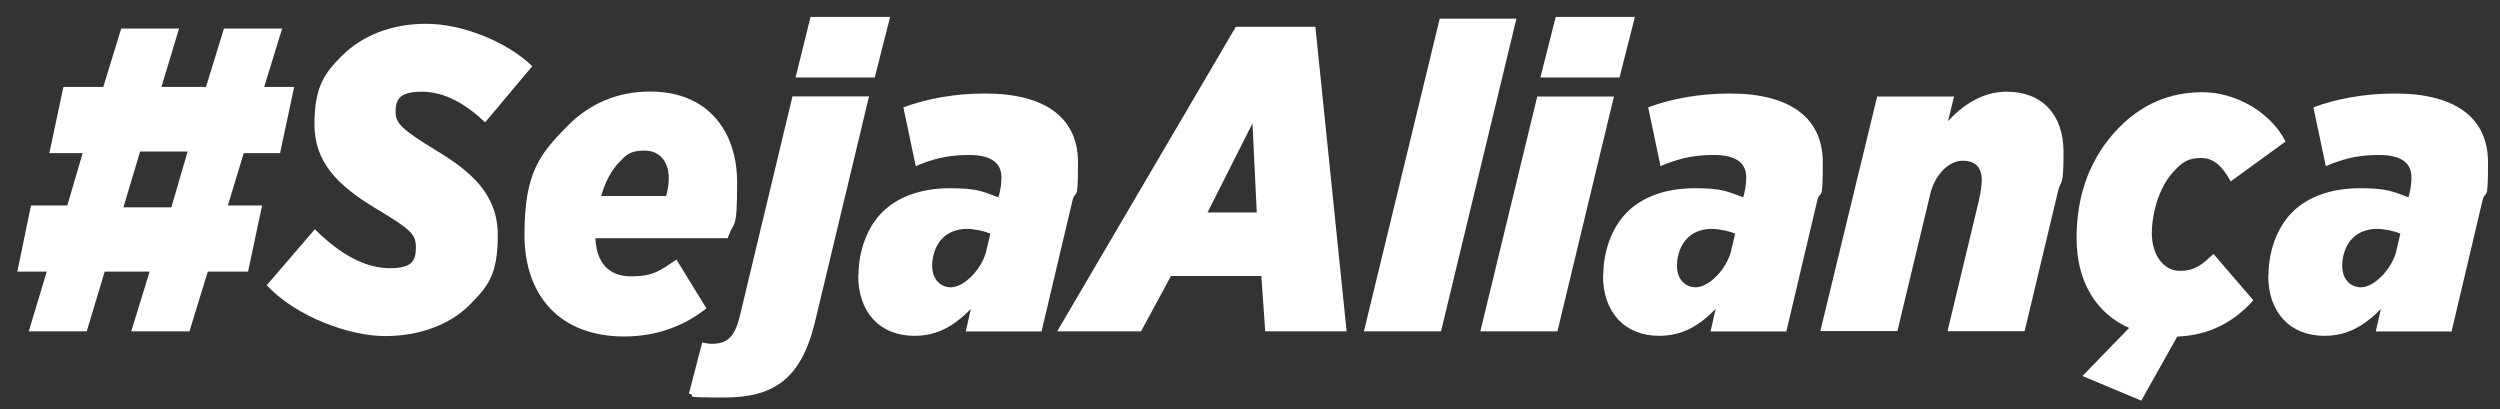
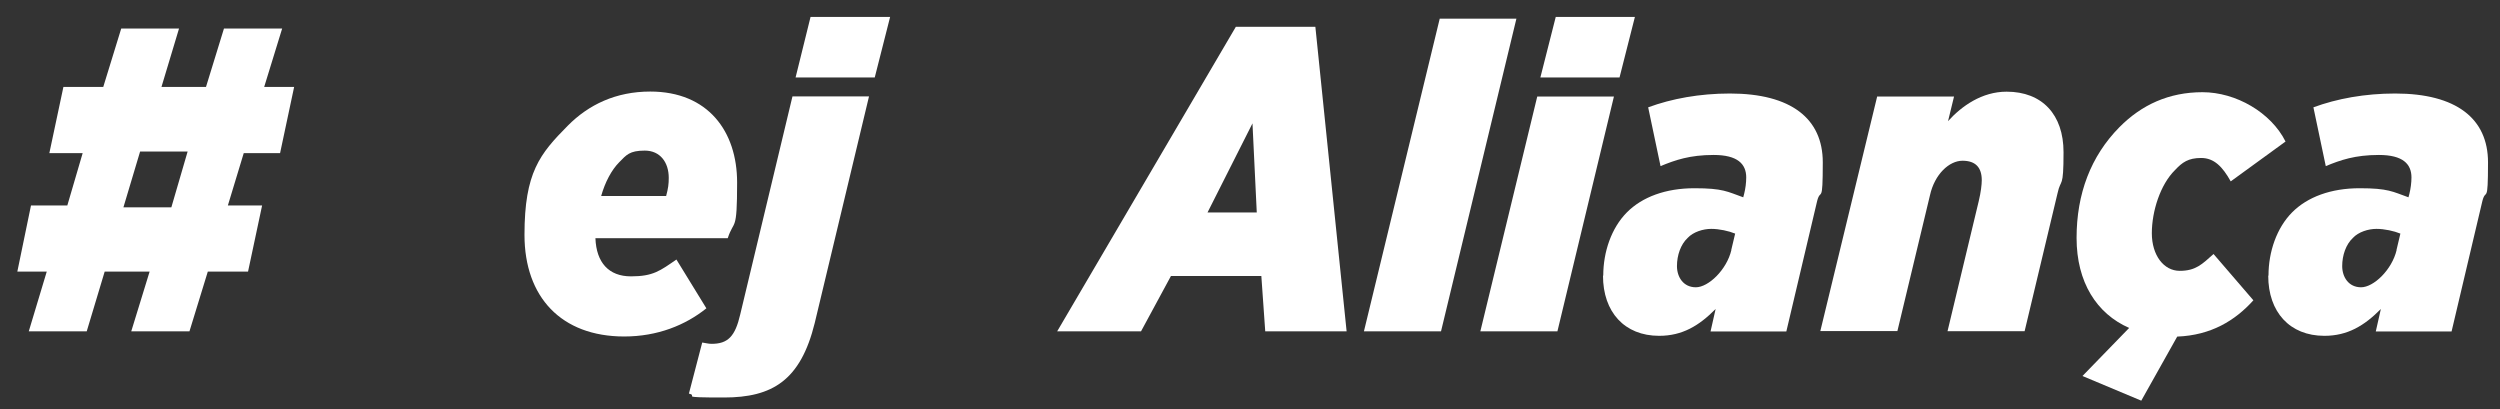
<svg xmlns="http://www.w3.org/2000/svg" width="116" height="19" viewBox="0 0 116 19" fill="none">
  <rect x="0" y="0" width="116" height="19" fill="#333333" stroke="none" />
  <g clip-path="url(#clip0_26_38)">
    <path d="M2.169 12.603H0.804L1.438 9.533H3.124L3.836 7.104H2.29L2.942 4.034H4.791L5.625 1.324H8.307L7.492 4.034H9.558L10.392 1.324H13.092L12.258 4.034H13.648L12.996 7.104H11.31L10.573 9.533H12.162L11.509 12.603H9.642L8.791 15.374H6.09L6.942 12.603H4.857L4.024 15.374H1.335L2.169 12.603ZM7.951 9.619L8.706 7.031H6.501L5.727 9.619H7.951Z" fill="white" />
-     <path d="M12.385 13.226L14.609 10.638C15.799 11.822 16.971 12.445 18.083 12.445C19.194 12.445 19.297 12.042 19.297 11.444C19.297 10.846 18.977 10.601 17.509 9.716C15.624 8.593 14.591 7.507 14.591 5.761C14.591 4.016 15.068 3.393 15.841 2.612C16.778 1.672 18.125 1.104 19.774 1.104C21.424 1.104 23.49 1.91 24.698 3.07L22.511 5.676C21.635 4.852 20.663 4.254 19.569 4.254C18.475 4.254 18.355 4.675 18.355 5.2C18.355 5.725 18.675 6.024 20.179 6.945C21.925 7.989 23.097 9.051 23.097 10.919C23.097 12.787 22.62 13.305 21.786 14.148C20.874 15.069 19.46 15.594 17.853 15.594C16.246 15.594 13.739 14.709 12.367 13.226H12.385Z" fill="white" />
    <path d="M27.628 11.059C27.671 12.182 28.245 12.823 29.278 12.823C30.311 12.823 30.631 12.561 31.386 12.042L32.776 14.306C31.803 15.088 30.51 15.613 28.964 15.613C26.046 15.613 24.336 13.788 24.336 10.895C24.336 8.002 25.049 7.141 26.342 5.835C27.314 4.852 28.583 4.248 30.172 4.248C32.855 4.248 34.202 6.097 34.202 8.466C34.202 10.834 34.063 10.15 33.767 11.053H27.628V11.059ZM27.888 9.094H30.909C31.006 8.734 31.03 8.533 31.03 8.252C31.03 7.532 30.631 6.988 29.918 6.988C29.205 6.988 29.066 7.19 28.728 7.532C28.372 7.892 28.076 8.453 27.894 9.094H27.888Z" fill="white" />
    <path d="M31.966 18.261L32.583 15.893C32.722 15.911 32.861 15.954 33.018 15.954C33.773 15.954 34.111 15.612 34.347 14.587L36.77 4.474H40.322L37.803 14.99C37.144 17.657 35.833 18.444 33.592 18.444C31.35 18.444 32.462 18.383 31.96 18.261H31.966ZM37.603 0.787H41.301L40.588 3.595H36.915L37.609 0.787H37.603Z" fill="white" />
-     <path d="M39.833 12.787C39.833 11.682 40.213 10.577 40.926 9.857C41.639 9.137 42.733 8.734 44.062 8.734C45.391 8.734 45.59 8.893 46.328 9.155L46.37 8.996C46.43 8.758 46.467 8.477 46.467 8.233C46.467 7.611 46.068 7.19 44.956 7.19C43.844 7.19 43.168 7.428 42.491 7.708L41.917 4.98C43.011 4.577 44.303 4.339 45.711 4.339C48.551 4.339 50.019 5.505 50.019 7.531C50.019 9.558 49.922 8.697 49.759 9.32L48.327 15.38H44.811L45.047 14.337C44.273 15.118 43.5 15.582 42.425 15.582C40.818 15.582 39.821 14.477 39.821 12.793L39.833 12.787ZM45.772 11.602L45.953 10.839C45.657 10.717 45.216 10.62 44.841 10.62C44.467 10.62 44.008 10.76 43.748 11.041C43.428 11.34 43.252 11.841 43.252 12.347C43.252 12.854 43.548 13.33 44.128 13.33C44.708 13.33 45.56 12.524 45.778 11.602H45.772Z" fill="white" />
    <path d="M57.342 1.245H61.033L62.483 15.375H58.707L58.526 12.805H54.333L52.943 15.375H49.052L57.342 1.245ZM58.314 9.857L58.115 5.725L56.03 9.857H58.314Z" fill="white" />
    <path d="M66.803 0.867H70.361L66.863 15.375H63.286L66.803 0.867Z" fill="white" />
    <path d="M71.334 4.48H74.886L72.264 15.374H68.688L71.328 4.48H71.334ZM72.186 0.787H75.859L75.146 3.595H71.473L72.186 0.787Z" fill="white" />
    <path d="M74.391 12.787C74.391 11.682 74.772 10.577 75.485 9.857C76.198 9.137 77.291 8.734 78.62 8.734C79.949 8.734 80.149 8.893 80.886 9.155L80.928 8.996C80.989 8.758 81.025 8.477 81.025 8.233C81.025 7.611 80.626 7.19 79.514 7.19C78.403 7.19 77.726 7.428 77.049 7.708L76.475 4.98C77.569 4.577 78.862 4.339 80.27 4.339C83.109 4.339 84.577 5.505 84.577 7.531C84.577 9.558 84.481 8.697 84.317 9.32L82.886 15.38H79.369L79.605 14.337C78.832 15.118 78.058 15.582 76.983 15.582C75.376 15.582 74.379 14.477 74.379 12.793L74.391 12.787ZM80.33 11.602L80.511 10.839C80.215 10.717 79.774 10.62 79.4 10.62C79.025 10.62 78.566 10.76 78.306 11.041C77.986 11.34 77.811 11.841 77.811 12.347C77.811 12.854 78.107 13.33 78.687 13.33C79.267 13.33 80.118 12.524 80.336 11.602H80.33Z" fill="white" />
    <path d="M87.109 4.48H90.667L90.389 5.621C91.024 4.919 91.96 4.254 93.108 4.254C94.757 4.254 95.748 5.316 95.748 7.061C95.748 8.807 95.627 8.246 95.47 8.966L93.942 15.368H90.365L91.815 9.326C91.912 8.923 91.954 8.563 91.954 8.362C91.954 7.782 91.676 7.458 91.06 7.458C90.444 7.458 89.767 8.081 89.55 9.063L88.039 15.362H84.463L87.103 4.468L87.109 4.48Z" fill="white" />
    <path d="M96.63 17.443L98.793 15.216C97.283 14.556 96.353 13.092 96.353 11.041C96.353 8.99 97.011 7.251 98.34 5.902C99.373 4.858 100.642 4.278 102.195 4.278C103.748 4.278 105.373 5.218 106.049 6.567L103.506 8.416C103.125 7.733 102.733 7.33 102.134 7.33C101.536 7.33 101.258 7.531 100.92 7.892C100.243 8.557 99.845 9.796 99.845 10.821C99.845 11.847 100.4 12.567 101.138 12.567C101.875 12.567 102.171 12.268 102.708 11.786L104.557 13.934C103.705 14.88 102.588 15.557 101.023 15.618L99.355 18.591L96.636 17.45L96.63 17.443Z" fill="white" />
    <path d="M105.258 12.787C105.258 11.682 105.639 10.577 106.351 9.857C107.064 9.137 108.158 8.734 109.487 8.734C110.816 8.734 111.016 8.893 111.753 9.155L111.795 8.996C111.855 8.758 111.892 8.477 111.892 8.233C111.892 7.611 111.493 7.19 110.381 7.19C109.27 7.19 108.593 7.428 107.916 7.708L107.342 4.98C108.436 4.577 109.729 4.339 111.136 4.339C113.976 4.339 115.444 5.505 115.444 7.531C115.444 9.558 115.348 8.697 115.184 9.32L113.753 15.38H110.236L110.472 14.337C109.699 15.118 108.925 15.582 107.85 15.582C106.243 15.582 105.246 14.477 105.246 12.793L105.258 12.787ZM111.197 11.602L111.378 10.839C111.082 10.717 110.641 10.62 110.266 10.62C109.892 10.62 109.433 10.76 109.173 11.041C108.853 11.34 108.678 11.841 108.678 12.347C108.678 12.854 108.974 13.33 109.554 13.33C110.134 13.33 110.985 12.524 111.203 11.602H111.197Z" fill="white" />
  </g>
  <defs>
    <clipPath id="clip0_26_38">
      <rect width="116" height="19" fill="white" />
    </clipPath>
  </defs>
</svg>